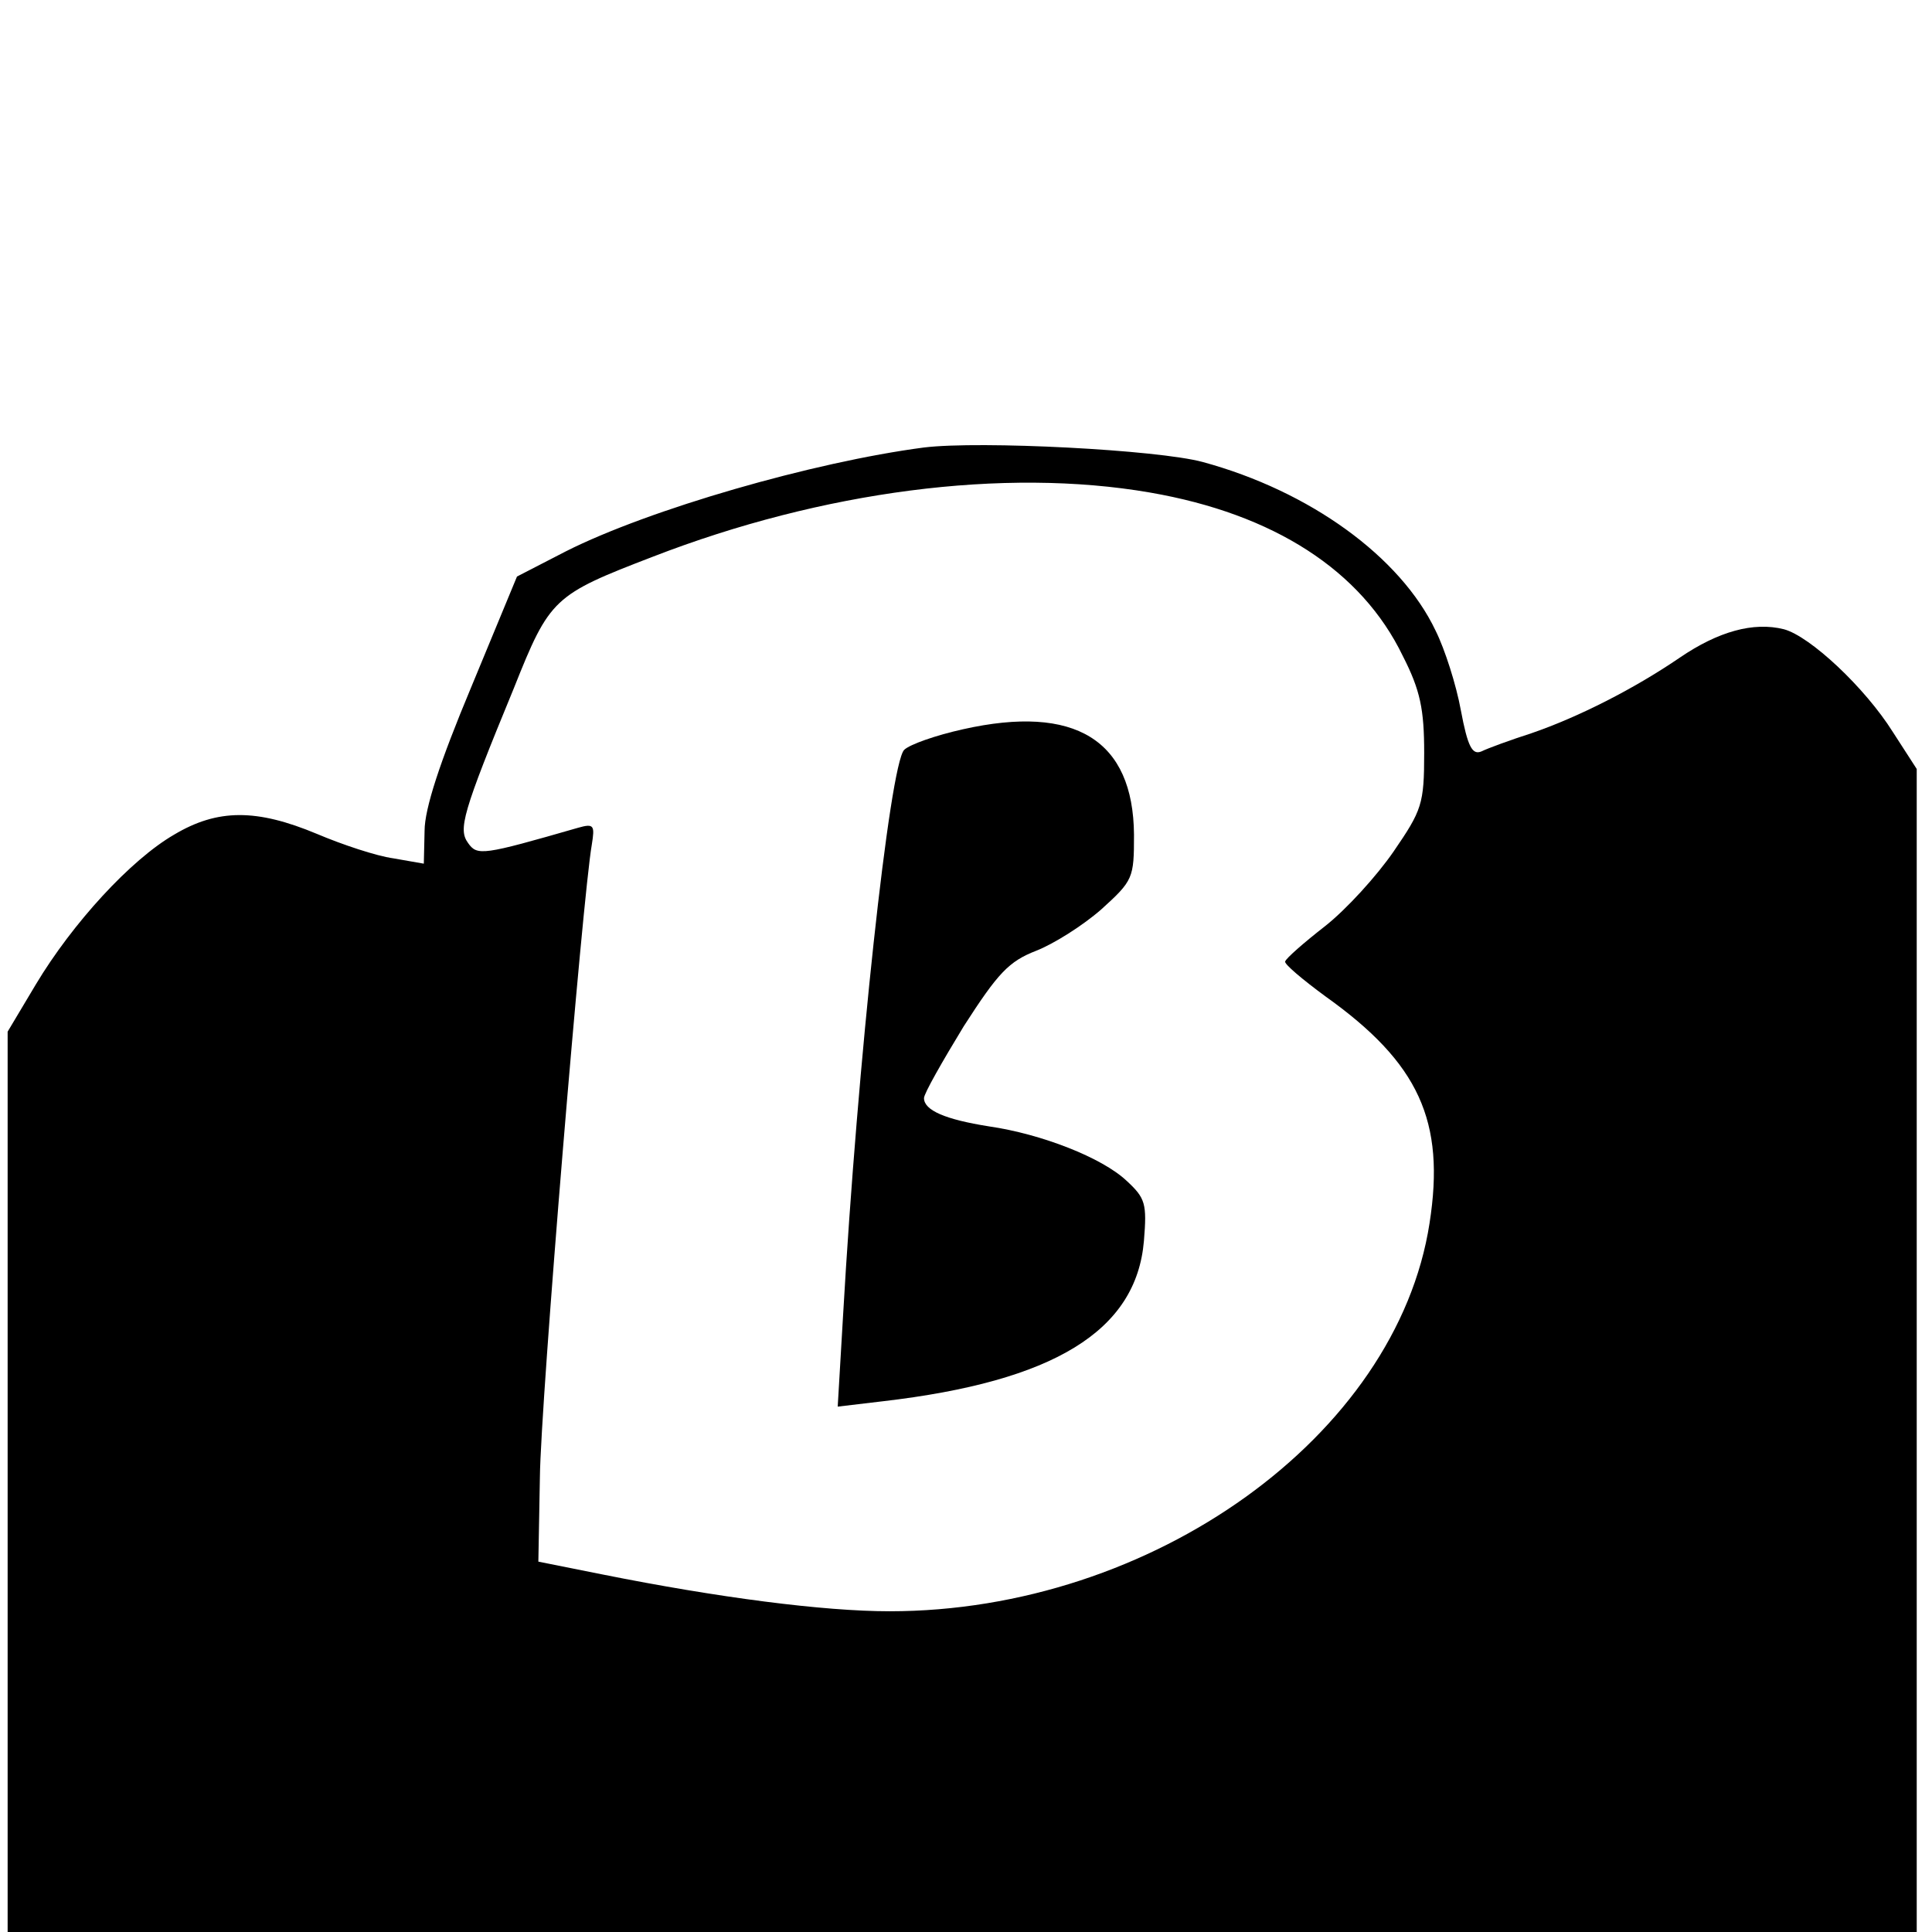
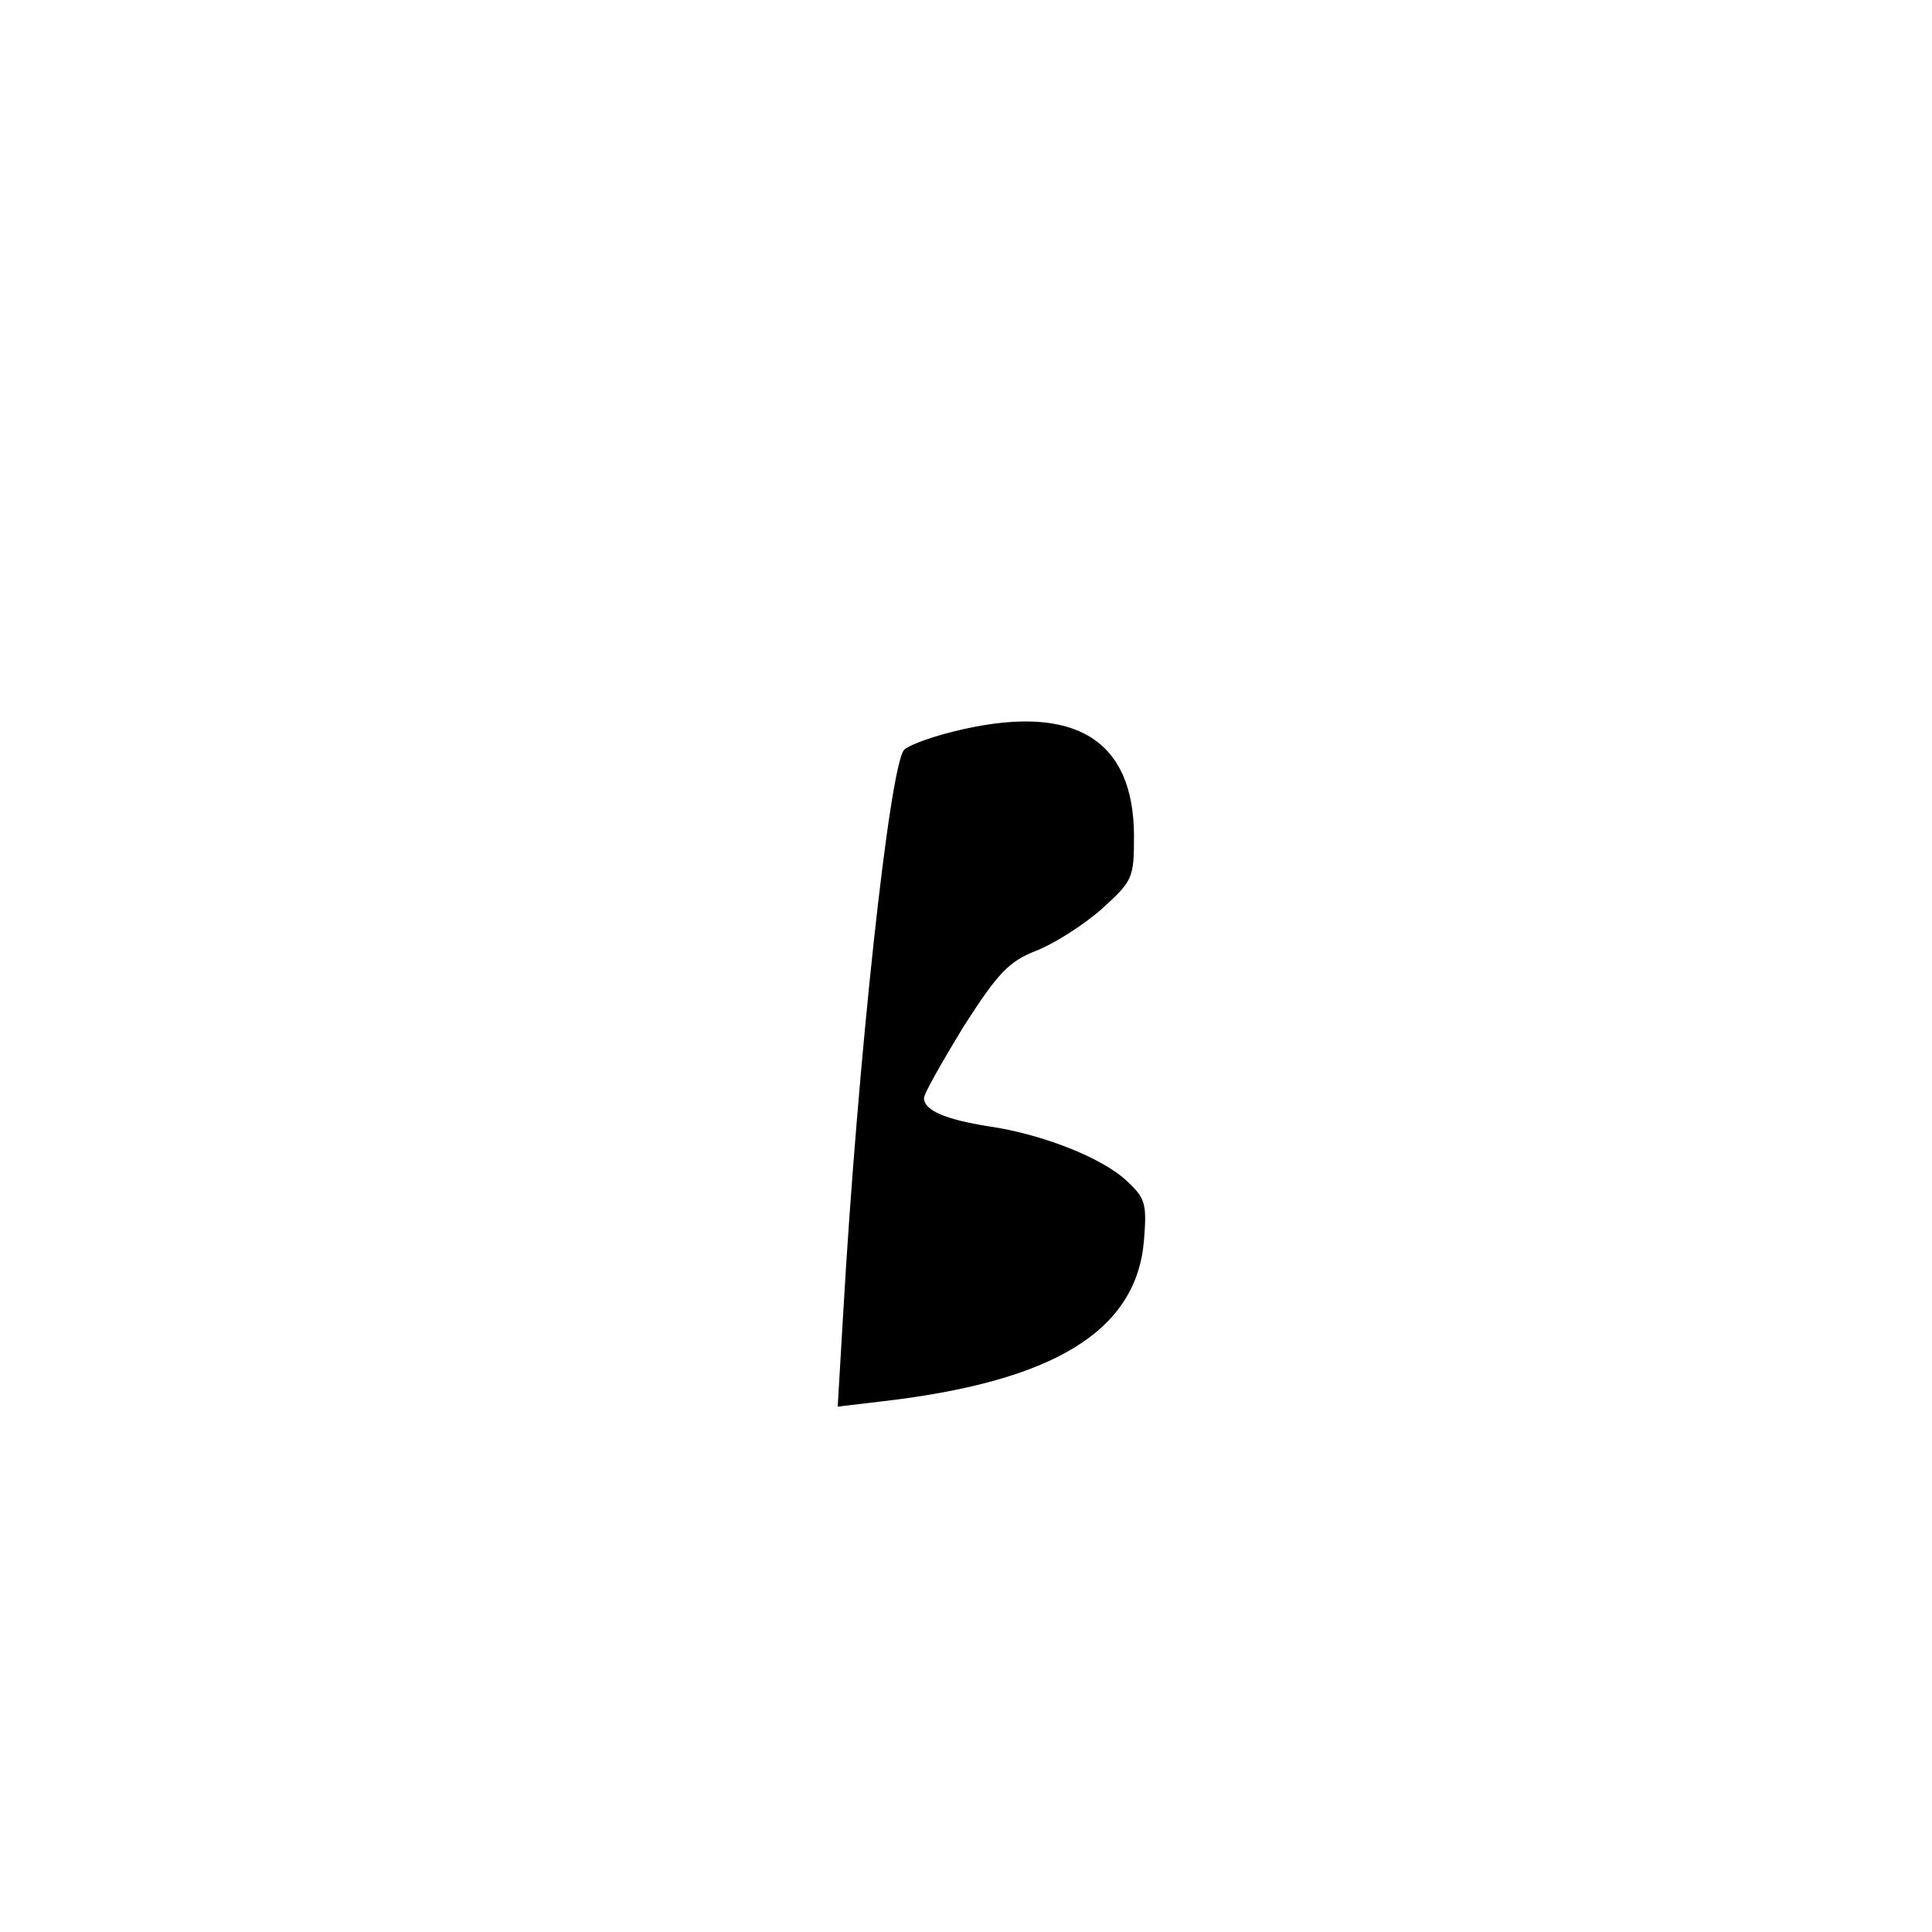
<svg xmlns="http://www.w3.org/2000/svg" version="1.0" width="253pt" height="253pt" viewBox="0 0 253 253" preserveAspectRatio="xMidYMid meet">
  <g transform="translate(0,253) scale(0.1,-0.1)" fill="#000000" stroke="none">
-     <path d="M1210 1944 c-145 -19 -360 -81 -469 -136 l-64 -33 -60 -145 c-41 -98 -61 -159 -61 -188 l-1 -43 -40 7 c-22 3 -67 18 -100 32 -79 33 -130 33 -187 -1 -57 -33 -133 -116 -181 -196 l-37 -62 0 -590 0 -589 1250 0 1250 0 0 762 0 761 -31 48 c-37 59 -109 126 -143 135 -40 10 -86 -3 -136 -37 -60 -41 -133 -78 -194 -99 -28 -9 -58 -20 -66 -24 -12 -5 -18 6 -27 54 -6 33 -21 80 -33 104 -46 97 -165 183 -305 221 -59 16 -291 28 -365 19z m296 -59 c162 -28 277 -102 331 -214 23 -45 28 -70 28 -127 0 -67 -3 -75 -40 -129 -22 -32 -62 -76 -90 -98 -27 -21 -51 -42 -52 -46 -2 -3 23 -24 53 -46 122 -87 157 -163 136 -297 -43 -278 -363 -508 -707 -508 -87 0 -225 18 -375 48 l-85 17 2 110 c1 100 56 761 68 829 4 25 3 28 -18 22 -125 -36 -132 -37 -144 -20 -13 18 -8 38 60 203 47 118 52 122 182 172 222 86 460 117 651 84z" />
    <path d="M1261 1575 c-36 -8 -70 -20 -77 -27 -19 -20 -61 -408 -80 -741 l-7 -119 59 7 c224 26 332 92 342 210 4 49 2 56 -23 79 -32 30 -111 61 -180 71 -57 9 -85 21 -85 37 0 6 24 48 52 94 45 70 59 85 95 99 23 9 61 33 85 54 42 38 43 41 43 98 -1 124 -77 171 -224 138z" />
  </g>
</svg>